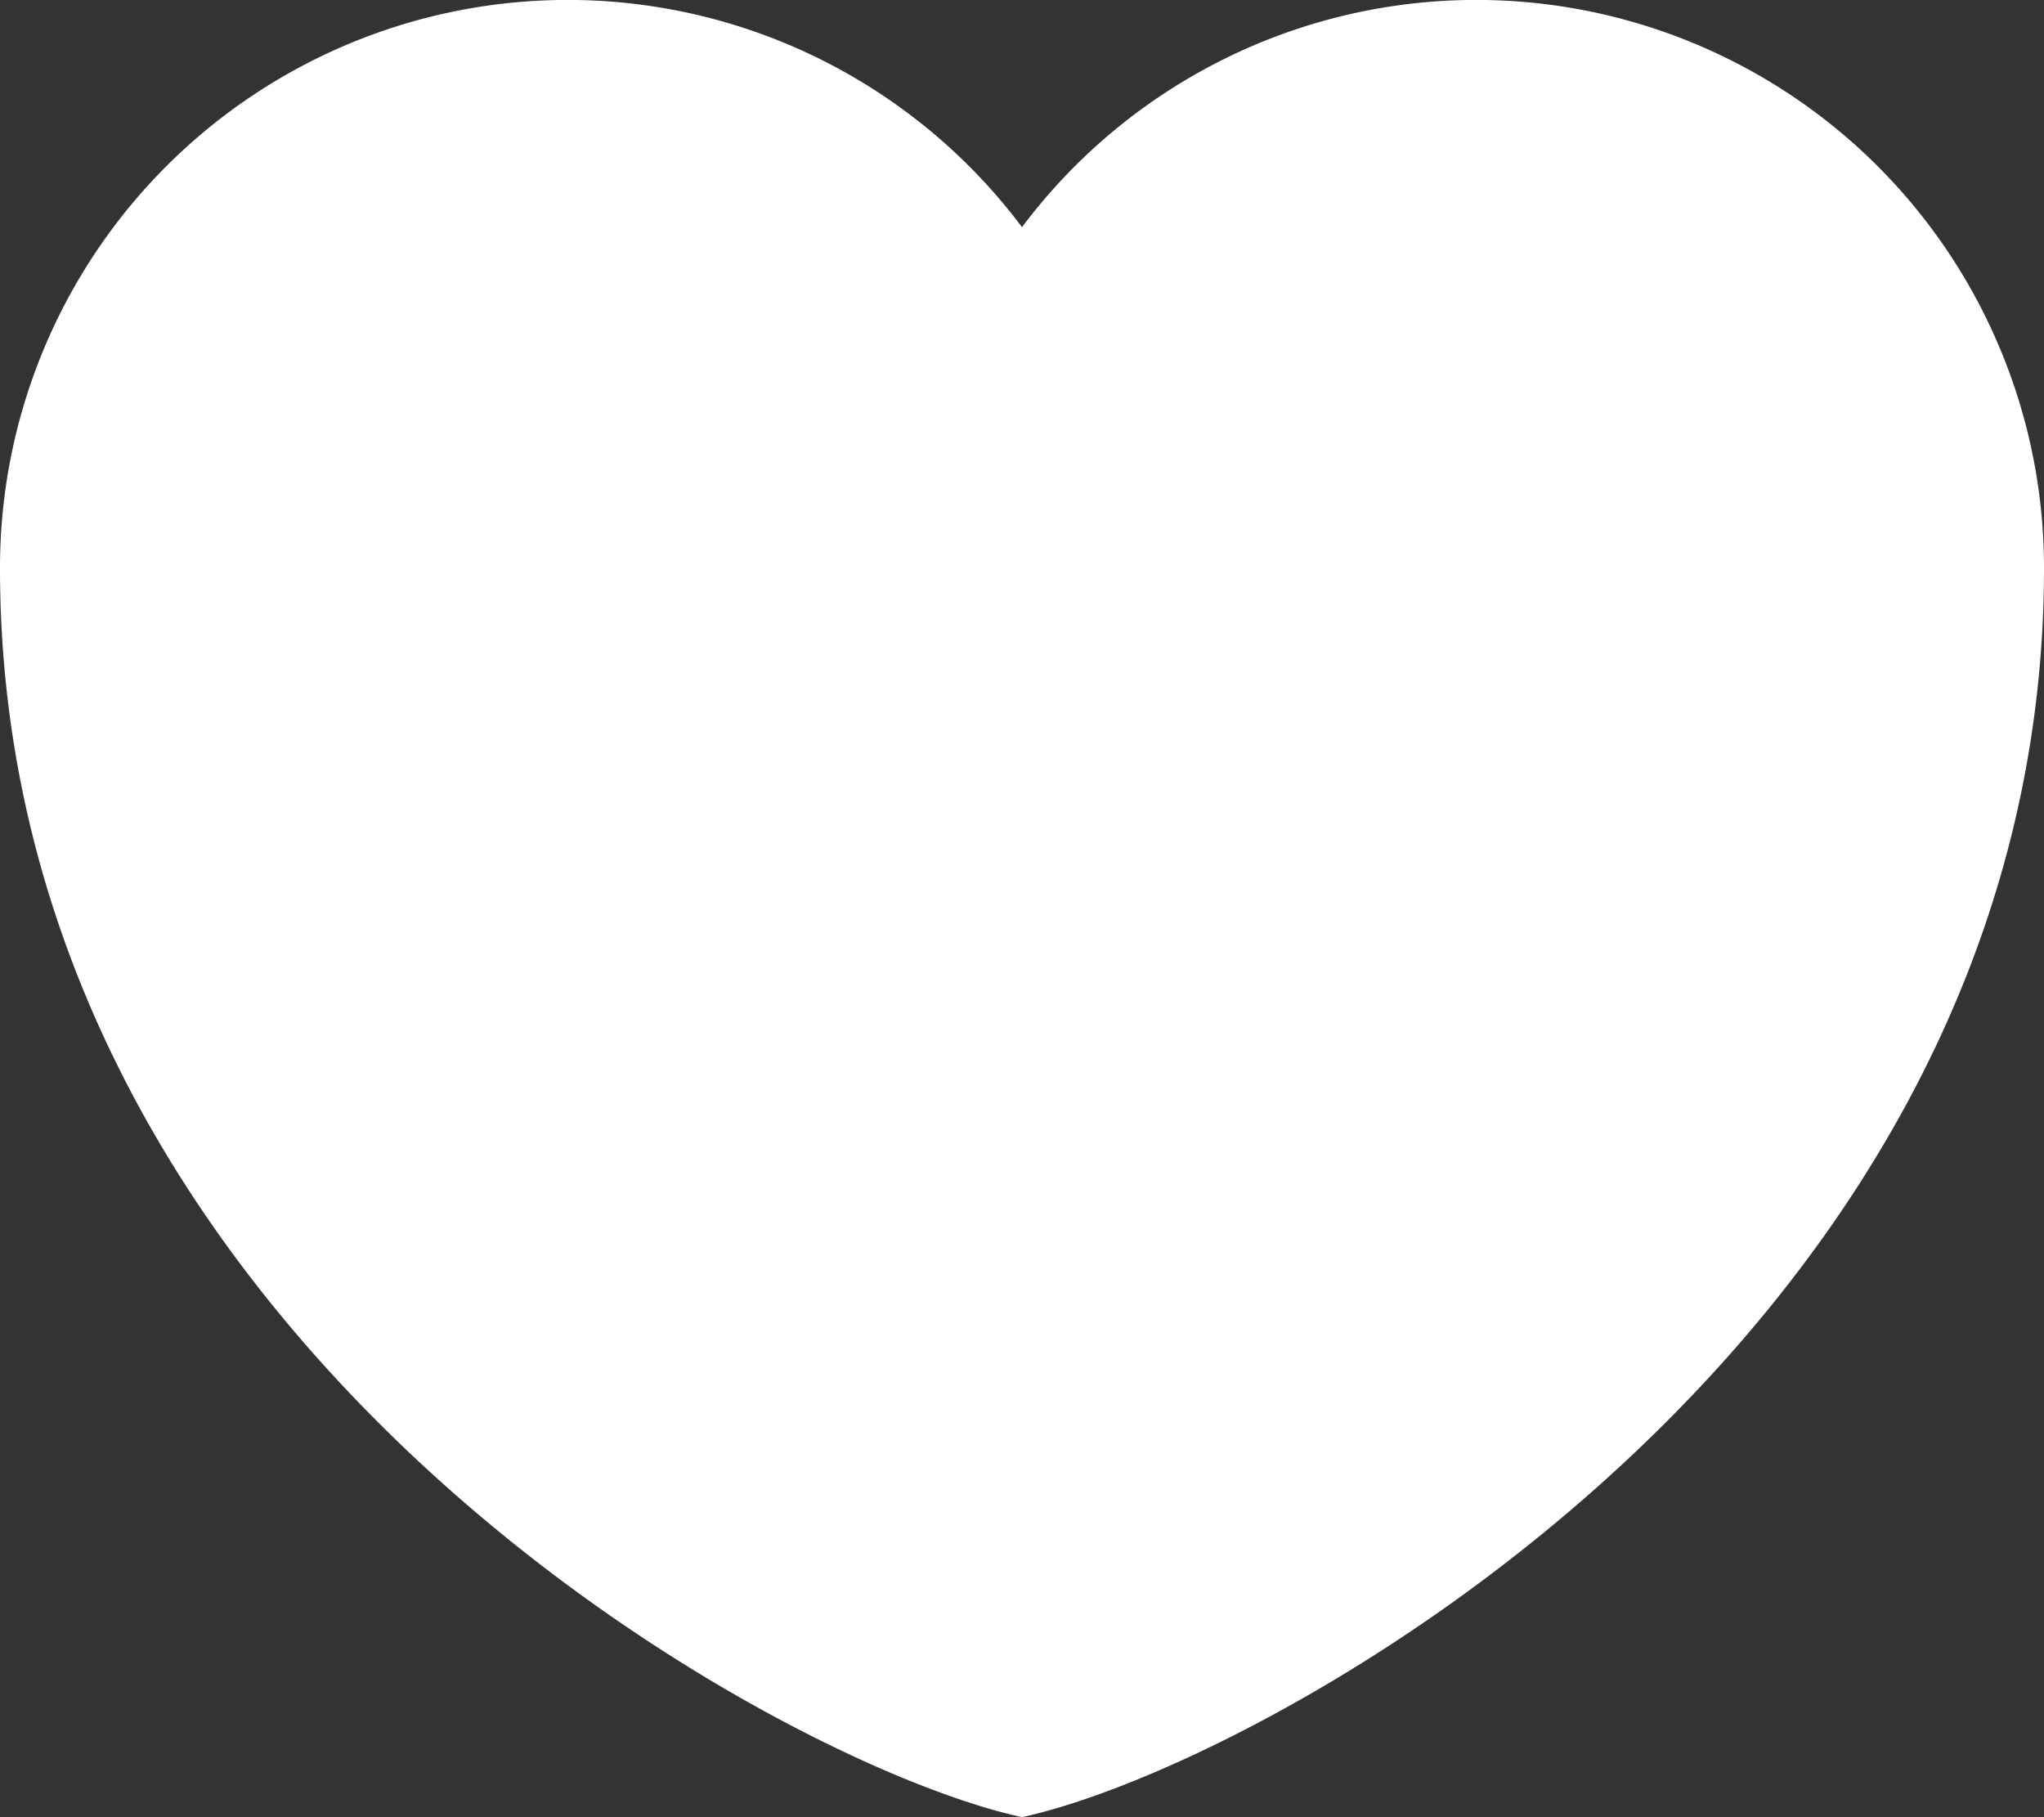
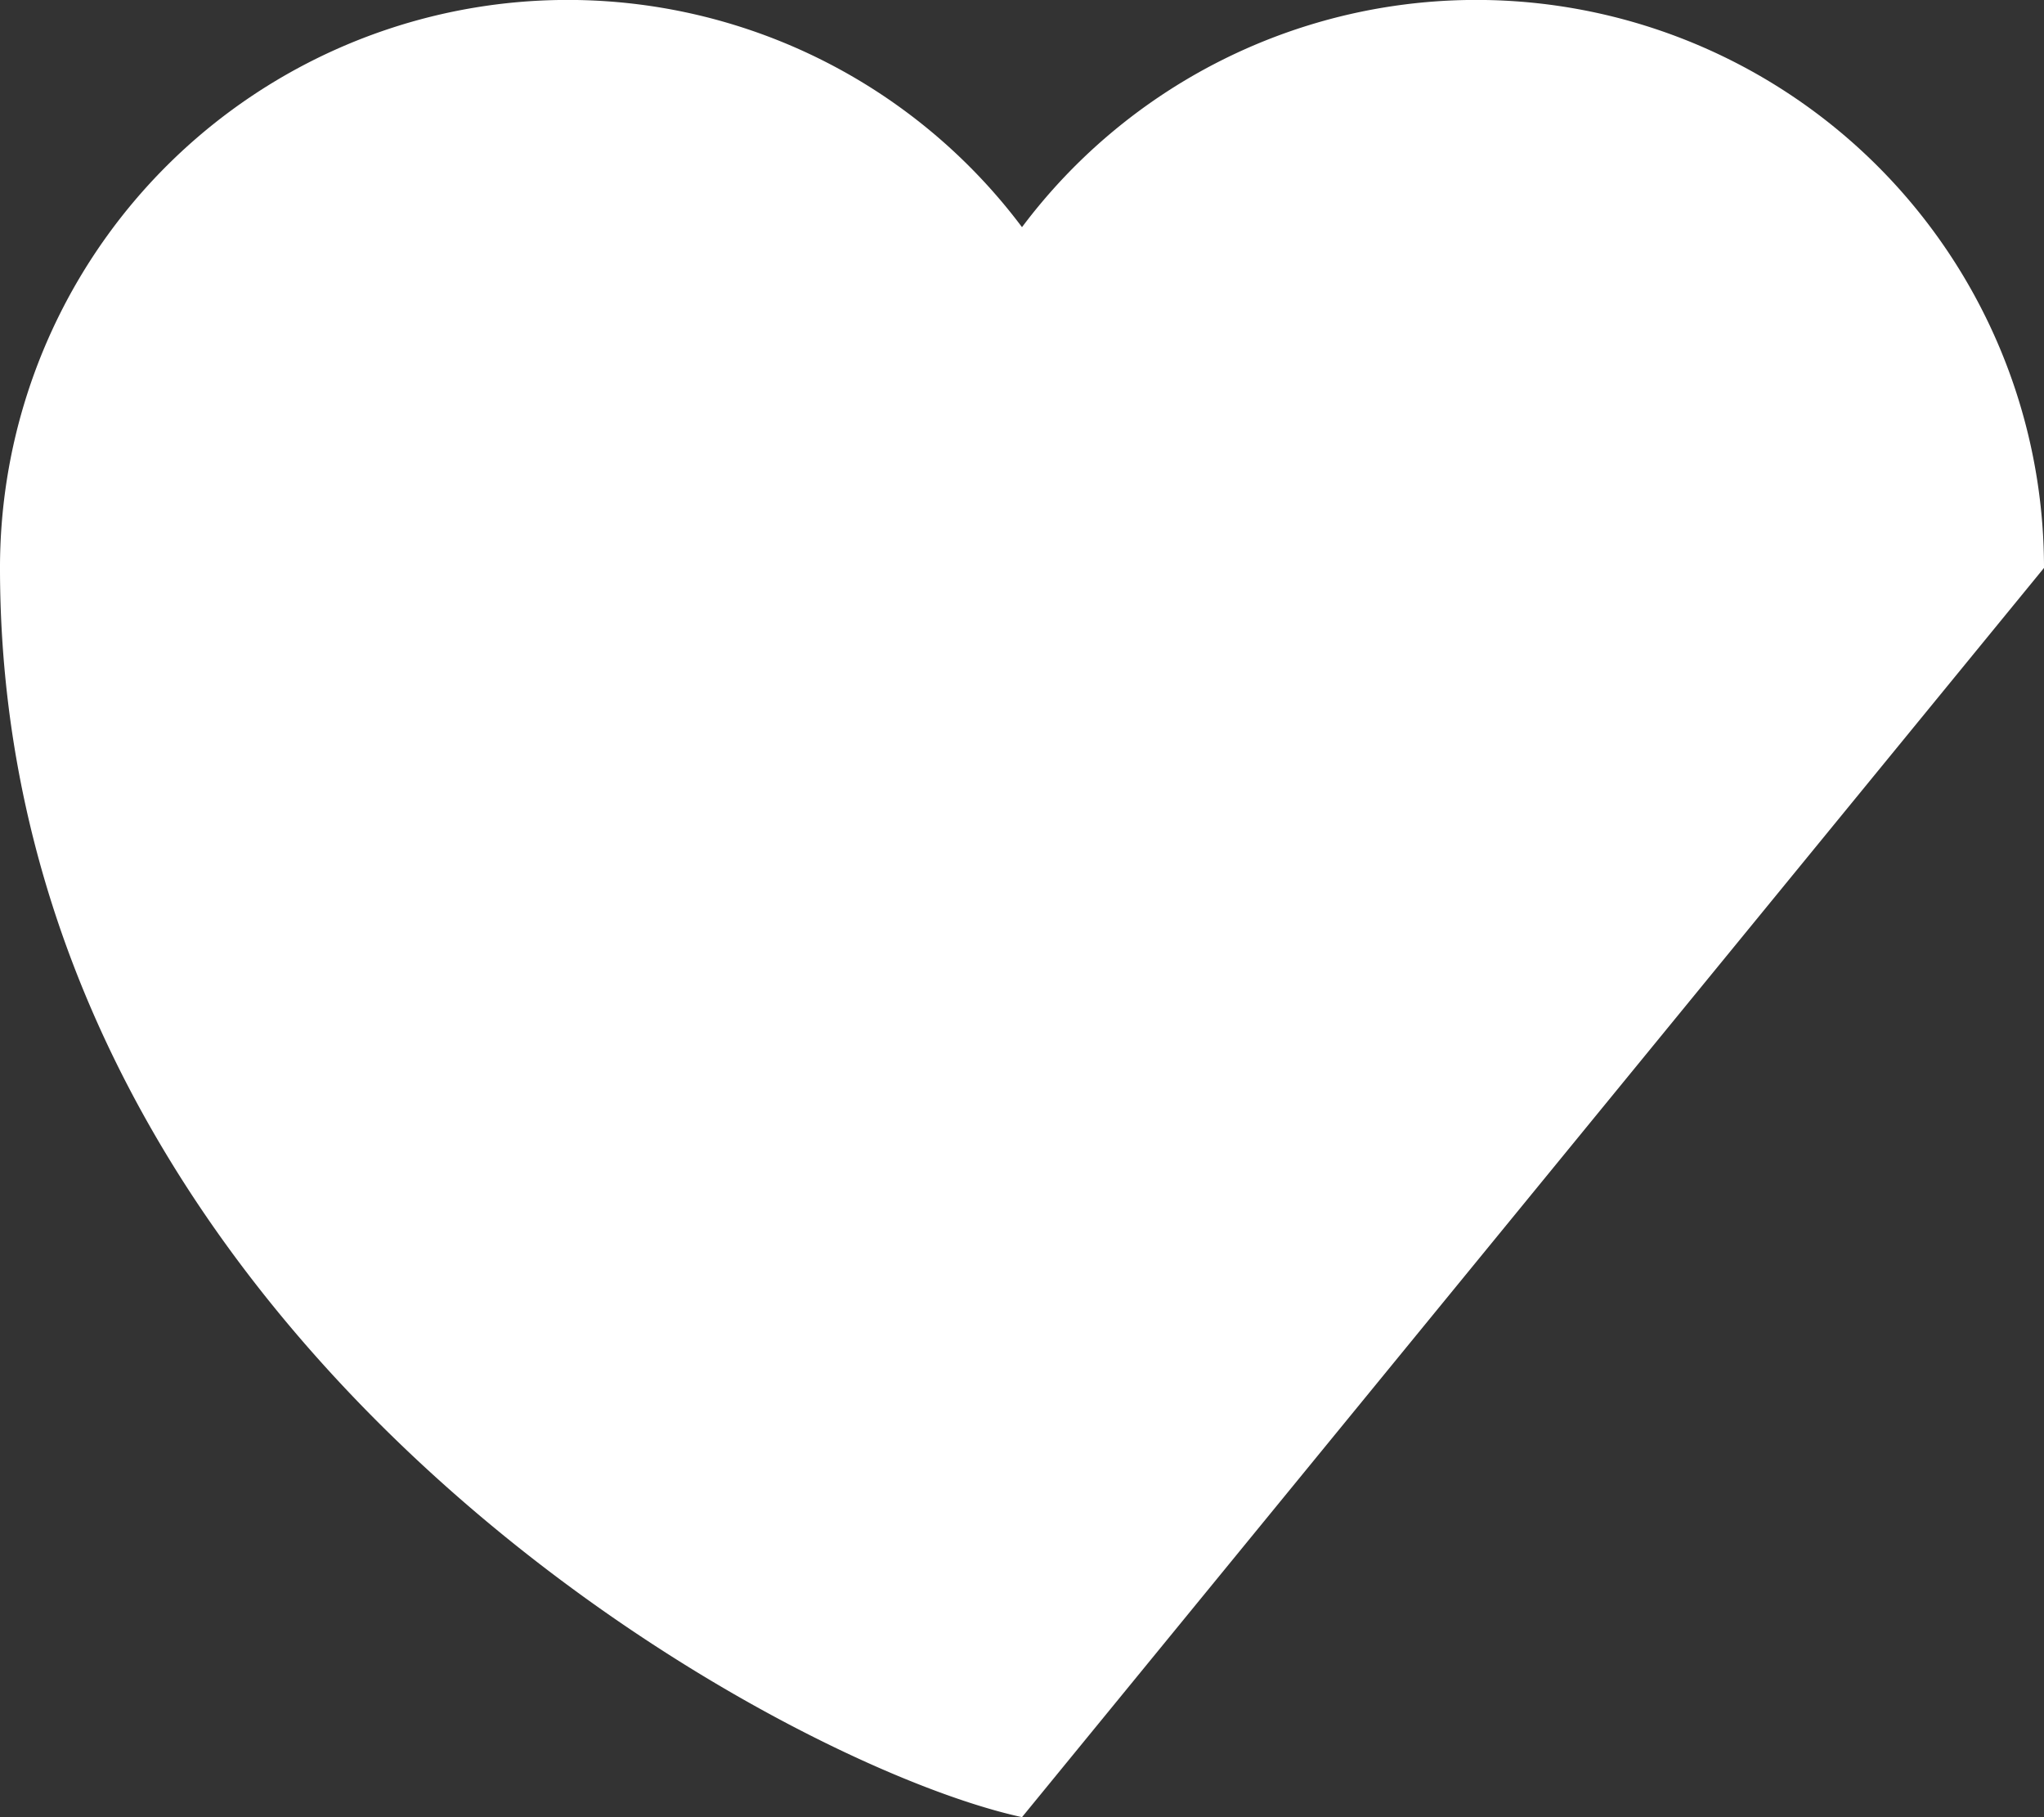
<svg xmlns="http://www.w3.org/2000/svg" width="21.724" height="19.31" viewBox="0 0 21.724 19.31">
  <rect x="0" y="0" width="21.724" height="19.31" fill="#333333" stroke="none" />
-   <path d="M15.362 25.31C12.7 24.731 4.5 20.193 4.5 12.034a6.034 6.034 0 0 1 10.862-3.62 6.034 6.034 0 0 1 10.862 3.621c0 8.158-8.201 12.696-10.862 13.275z" transform="translate(-4.5 -6)" style="fill:#fff;fill-rule:evenodd" />
+   <path d="M15.362 25.31C12.7 24.731 4.5 20.193 4.5 12.034a6.034 6.034 0 0 1 10.862-3.62 6.034 6.034 0 0 1 10.862 3.621z" transform="translate(-4.5 -6)" style="fill:#fff;fill-rule:evenodd" />
</svg>